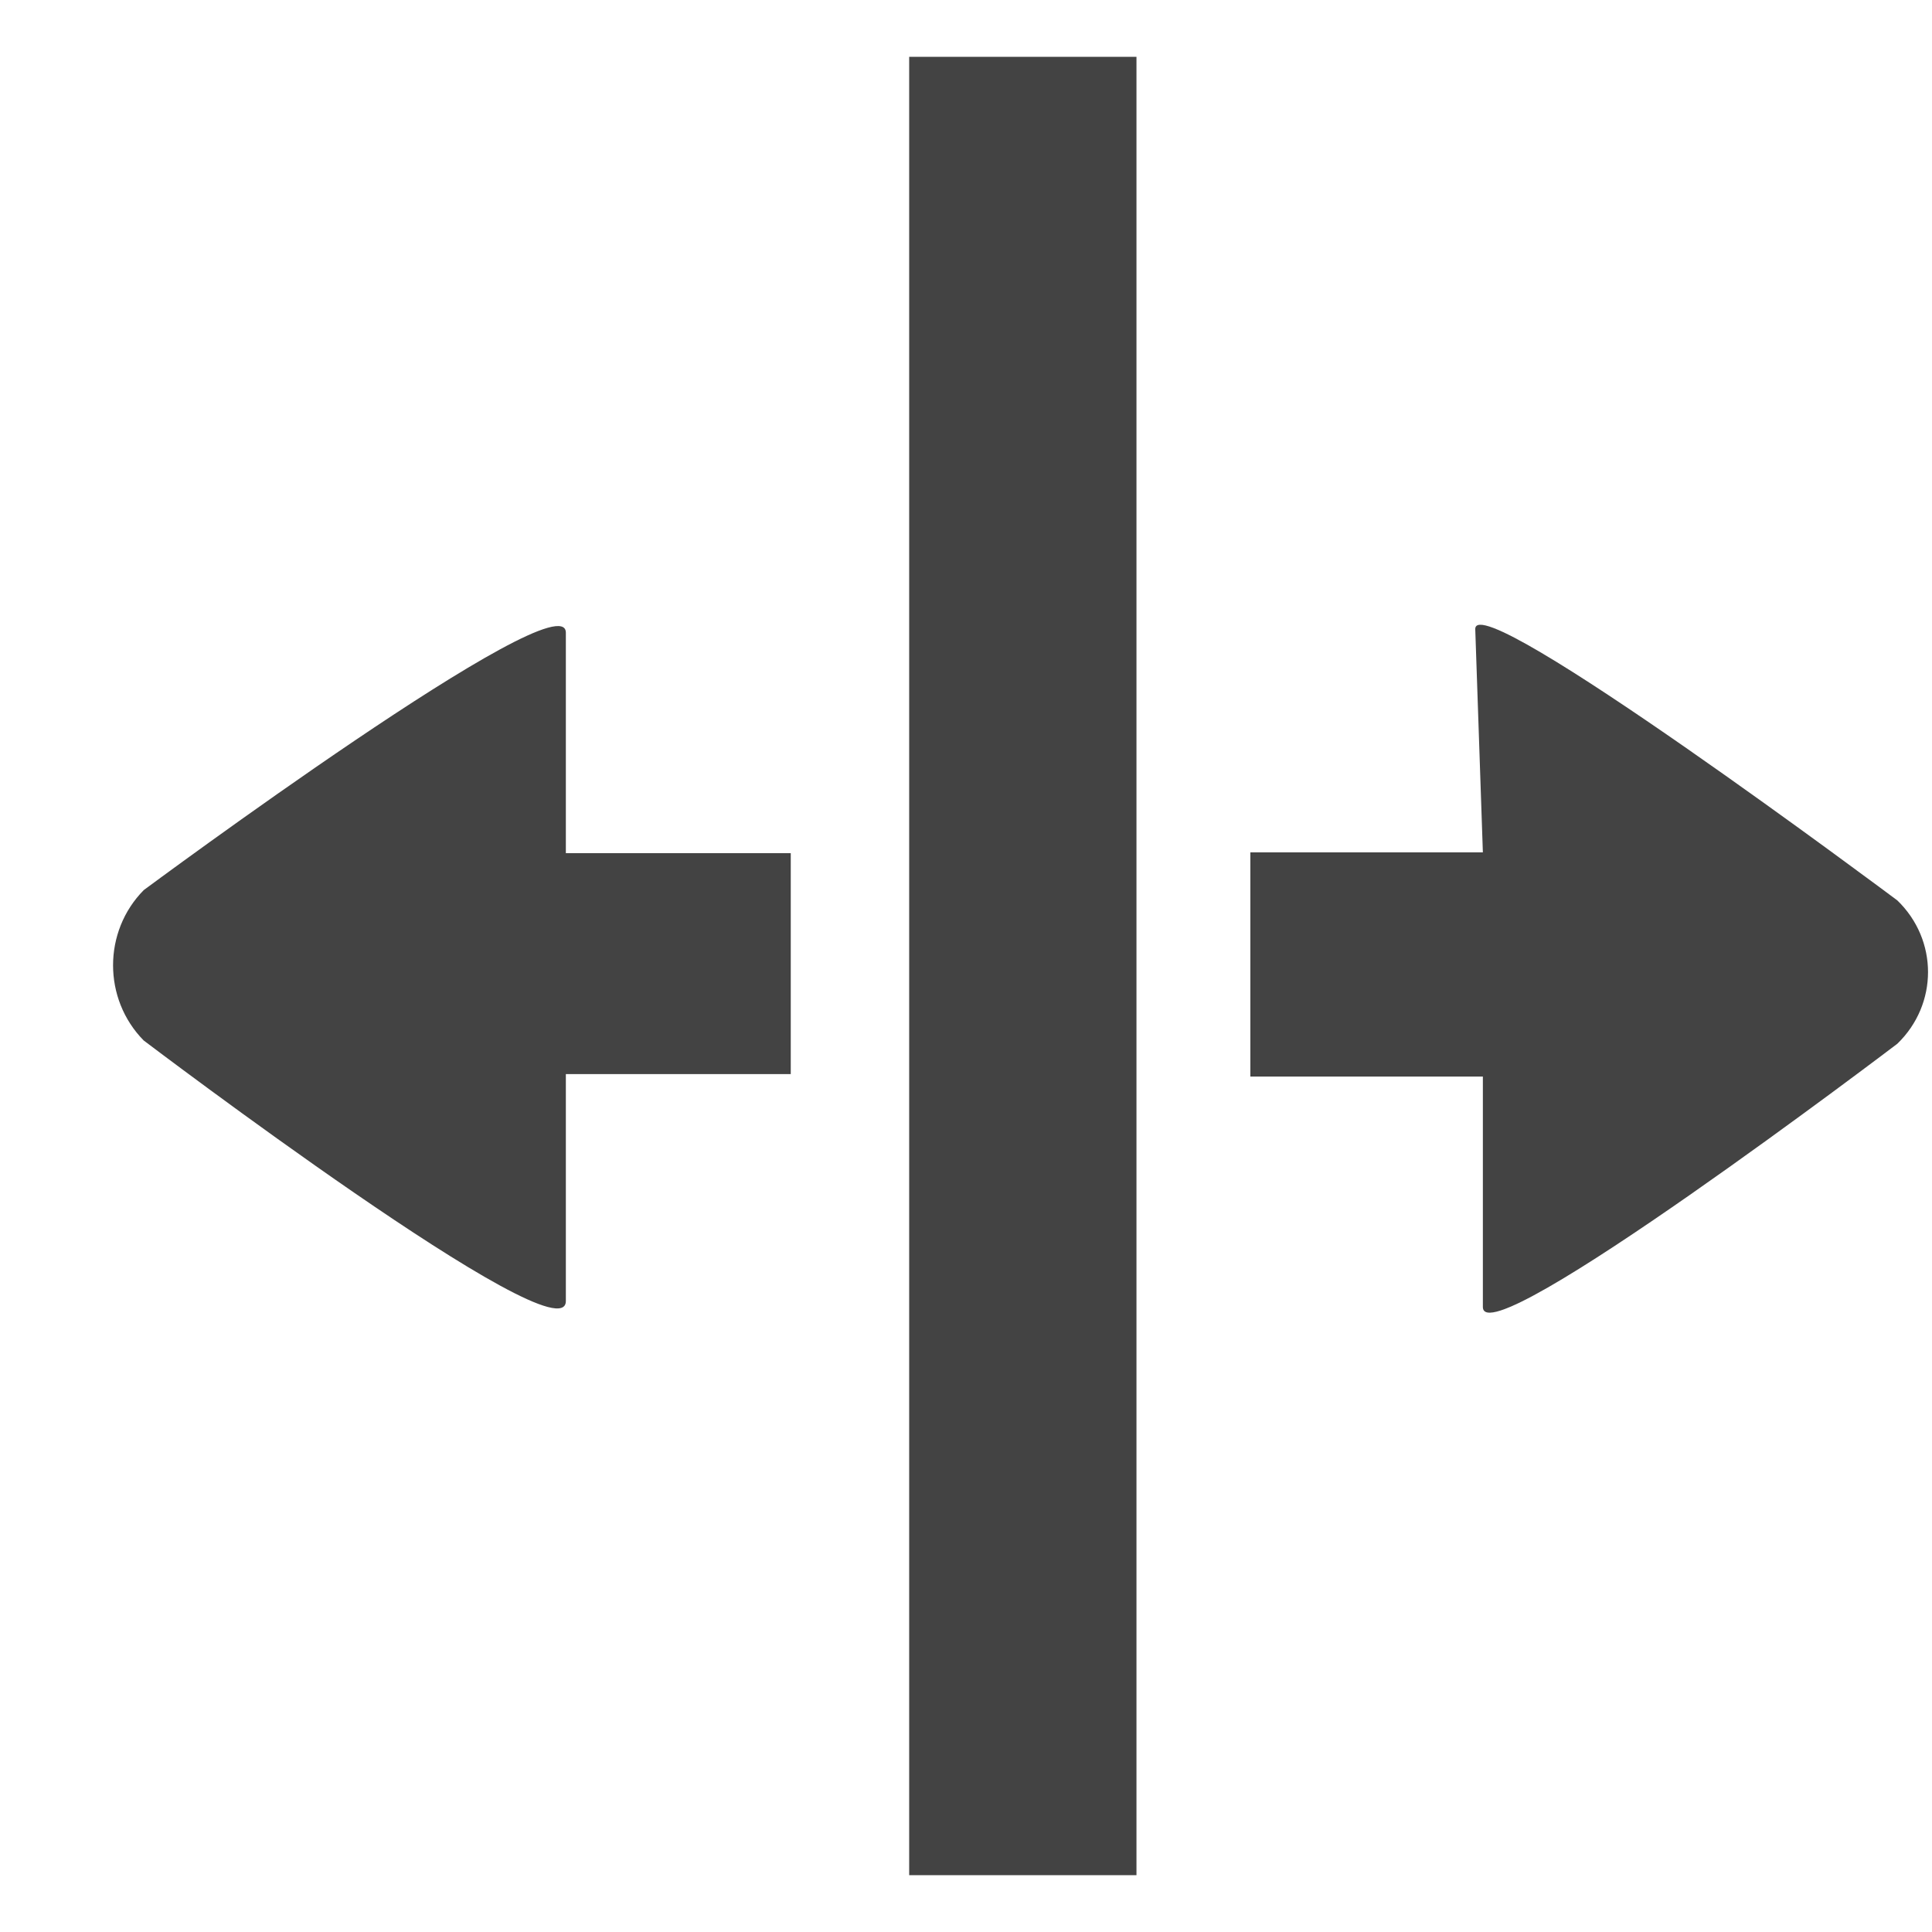
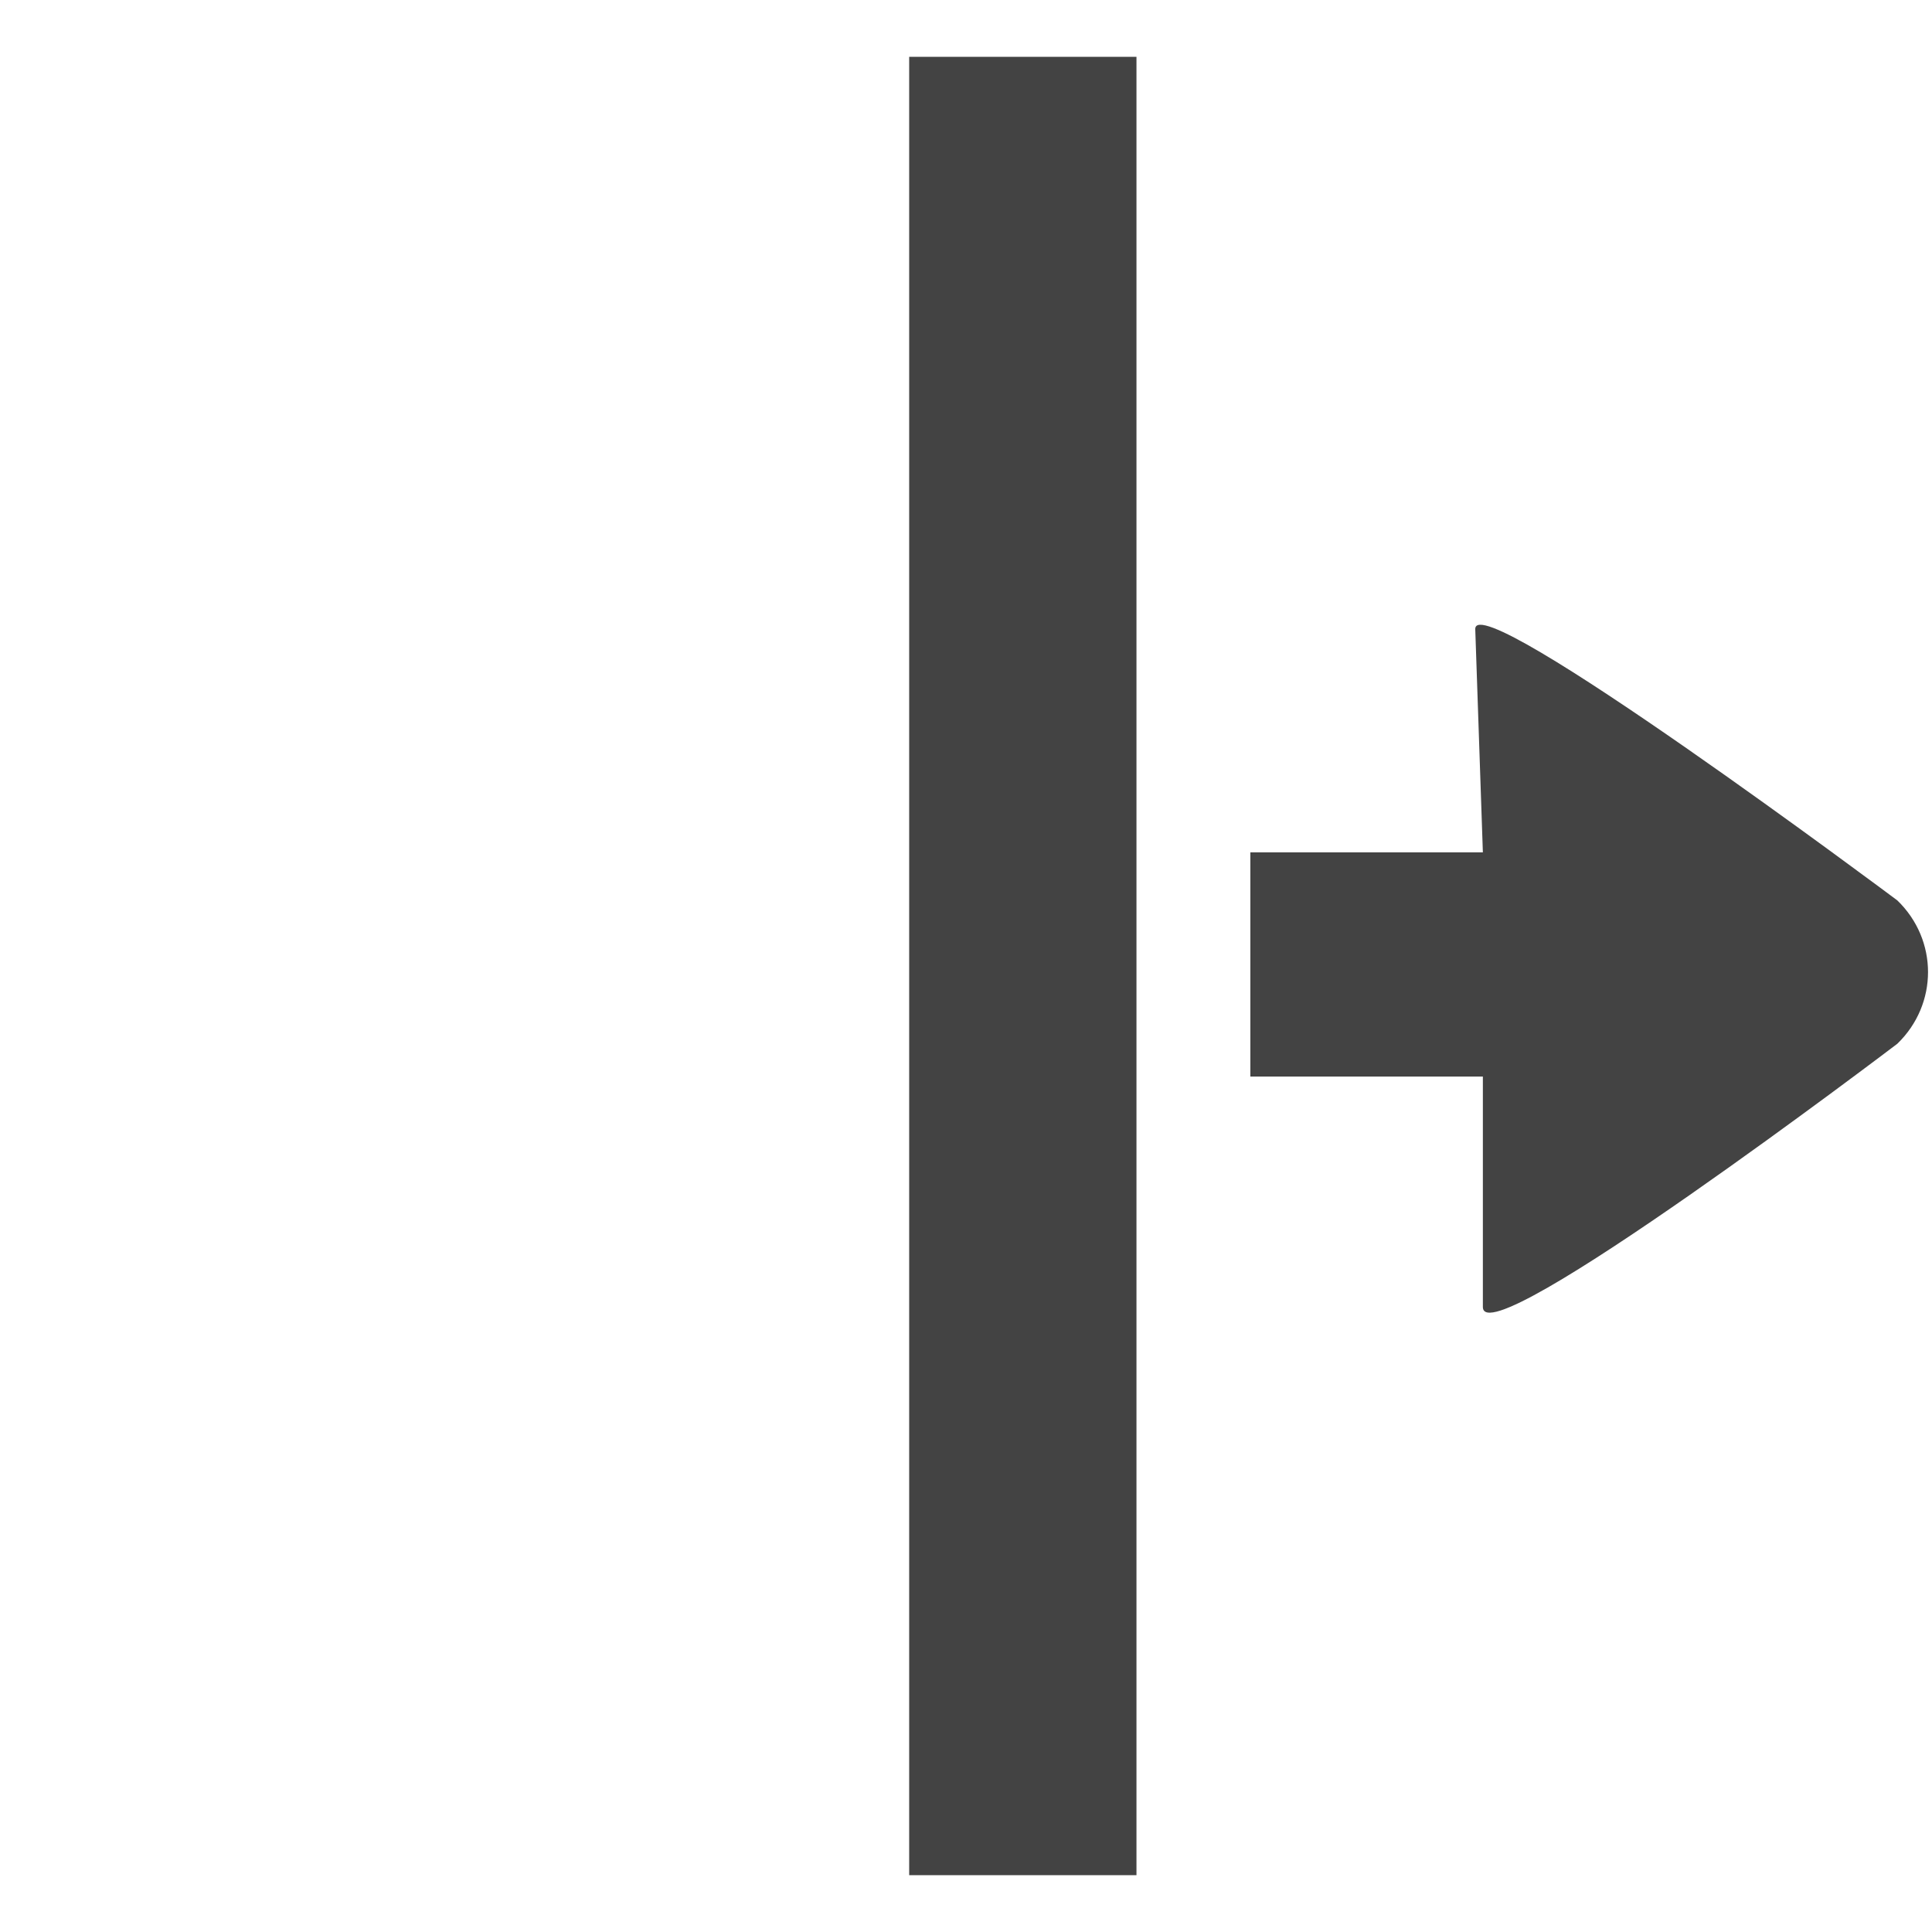
<svg xmlns="http://www.w3.org/2000/svg" width="800px" height="800px" viewBox="0 -0.5 17 17" version="1.1" class="si-glyph si-glyph-jump-page-left-right">
  <title>659</title>
  <defs>

</defs>
  <g stroke="none" stroke-width="1" fill="none" fill-rule="evenodd">
    <g transform="translate(1, 0)" fill="#434343">
-       <path d="M5.958,8.951 L5.958,7.007 L3.979,7.007 L3.979,5.067 C3.979,4.578 0.265,7.332 0.265,7.332 C-0.095,7.696 -0.095,8.29 0.264,8.655 C0.264,8.655 3.979,11.473 3.979,10.948 L3.979,8.951 L5.958,8.951 Z" class="si-glyph-fill">
- 
- </path>
      <path d="M10.002,7 L10.002,8.973 L12.048,8.973 L12.048,11 C12.048,11.455 15.695,8.684 15.695,8.684 C16.055,8.336 16.055,7.771 15.695,7.423 C15.695,7.423 11.981,4.644 11.981,5.035 L12.048,7 L10.002,7 Z" class="si-glyph-fill">

</path>
      <rect x="7" y="0" width="2" height="16" class="si-glyph-fill">

</rect>
    </g>
  </g>
</svg>